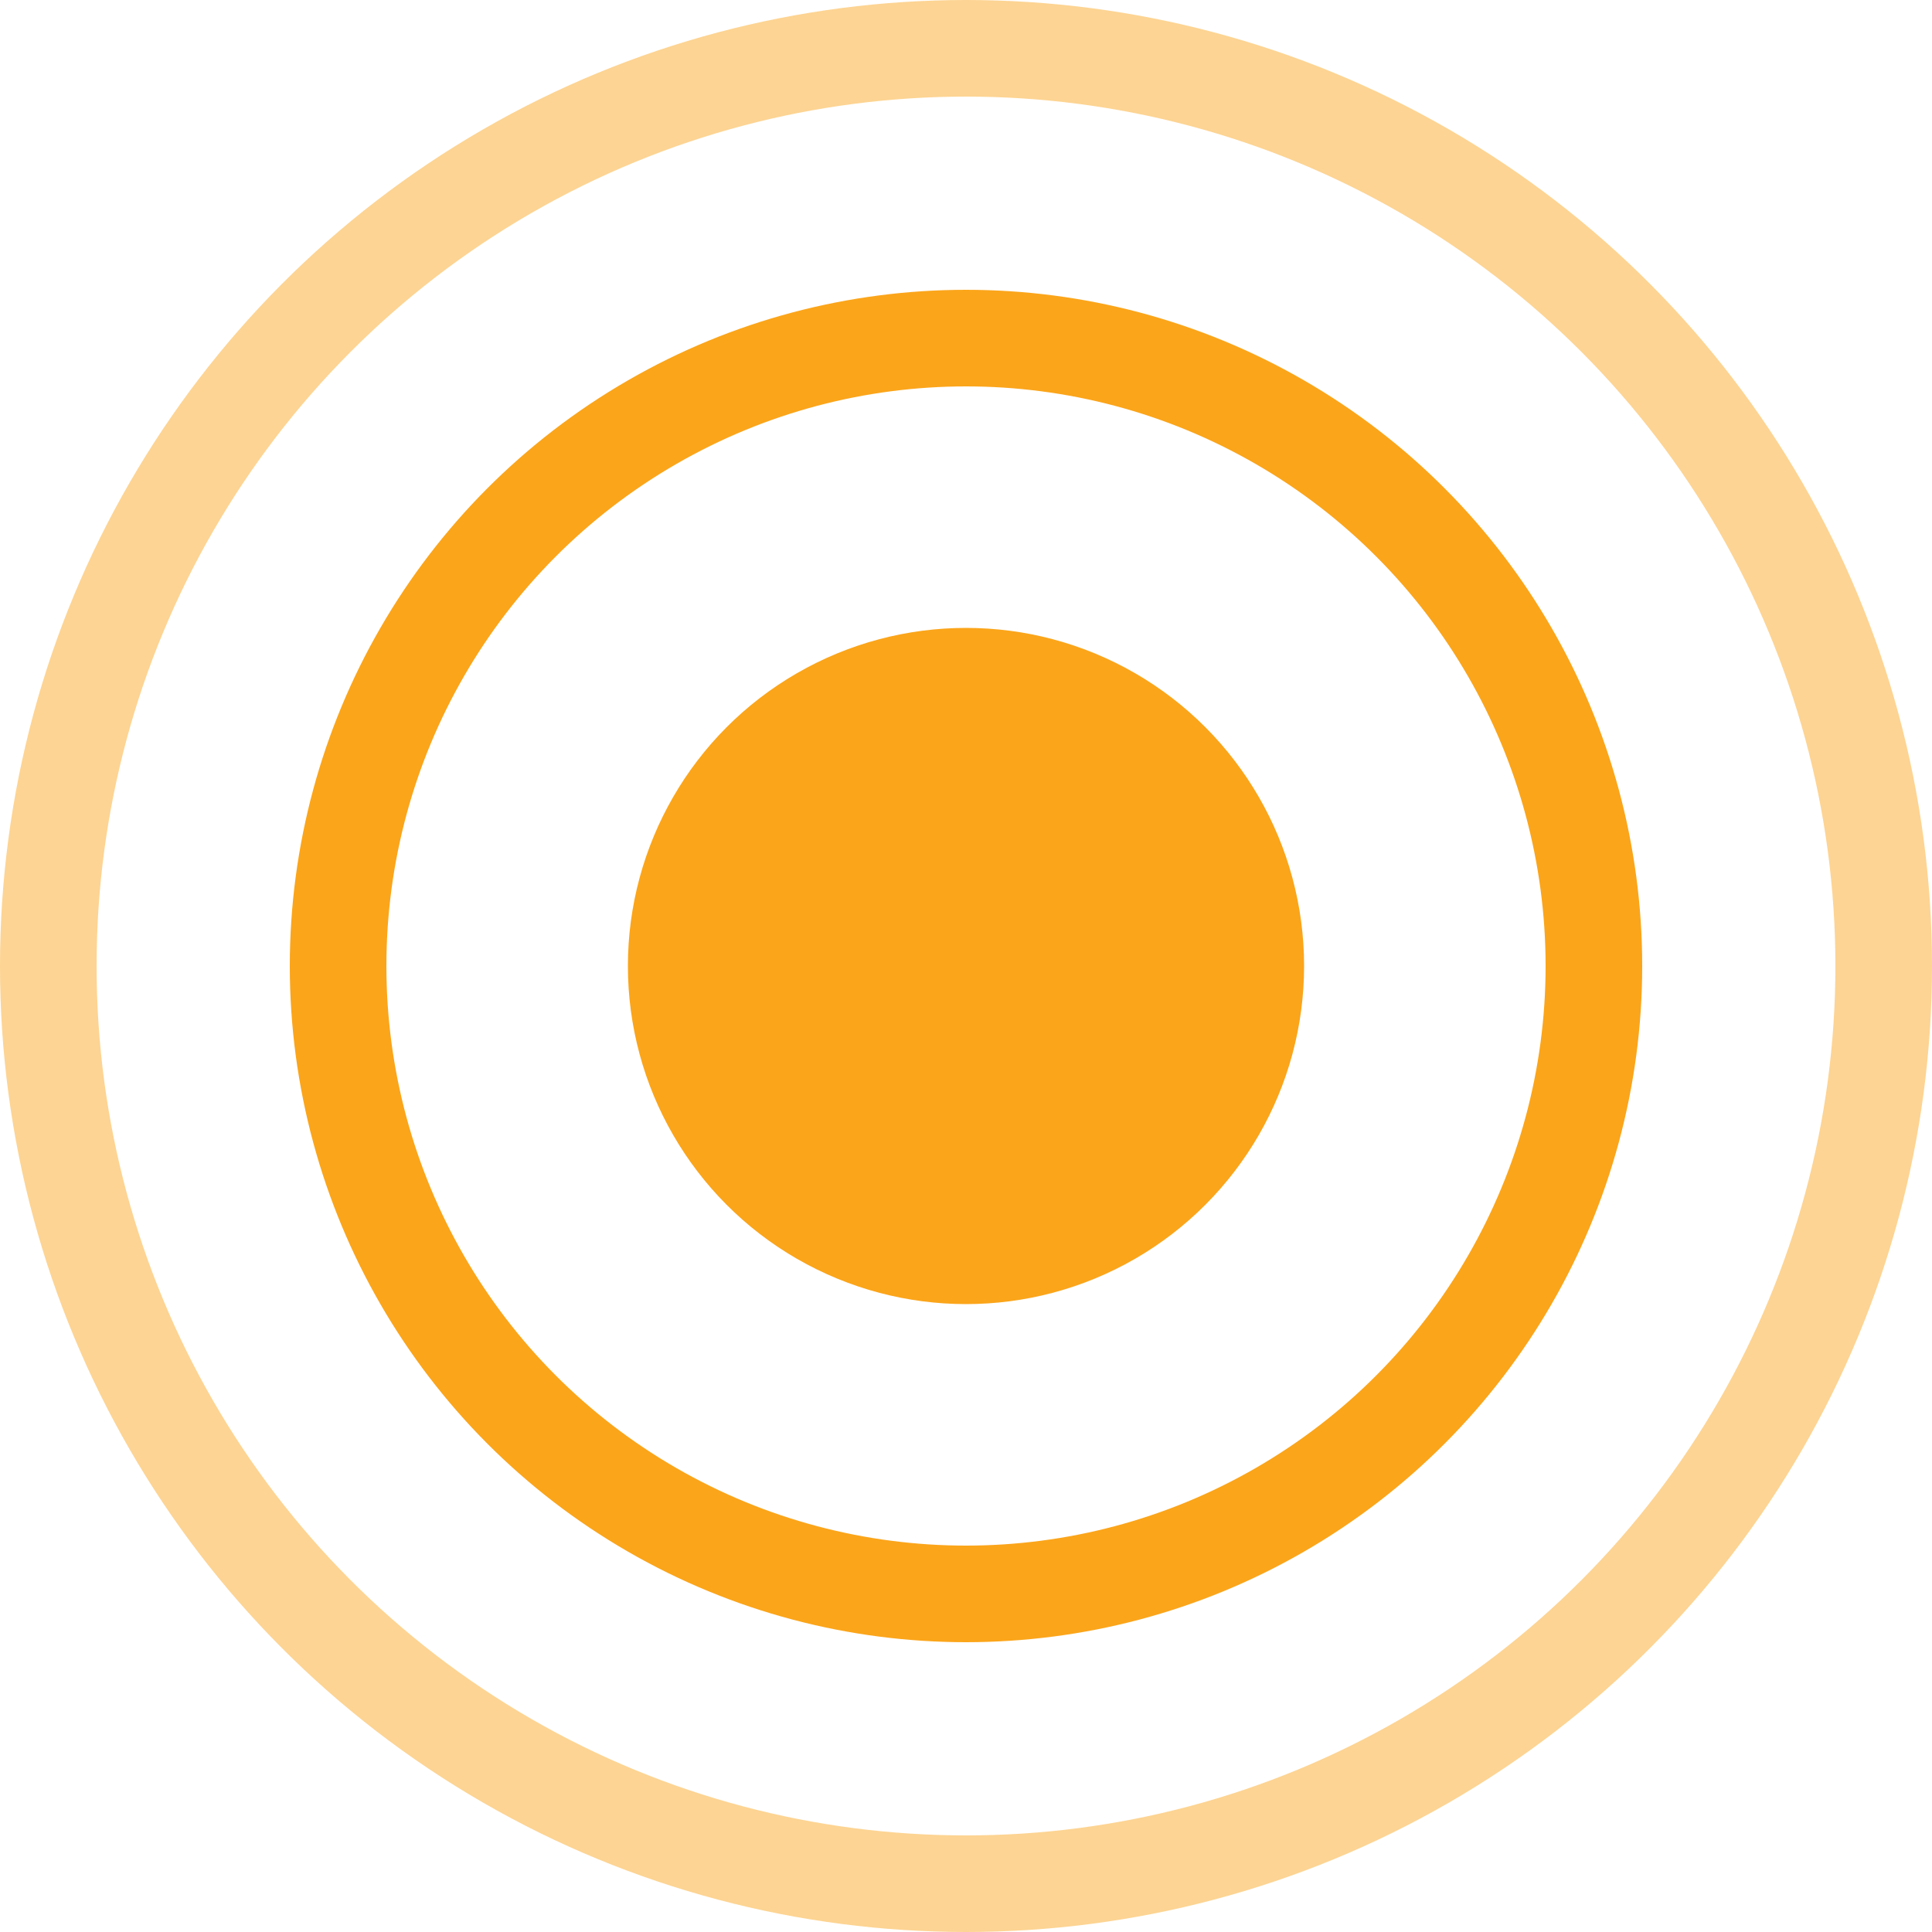
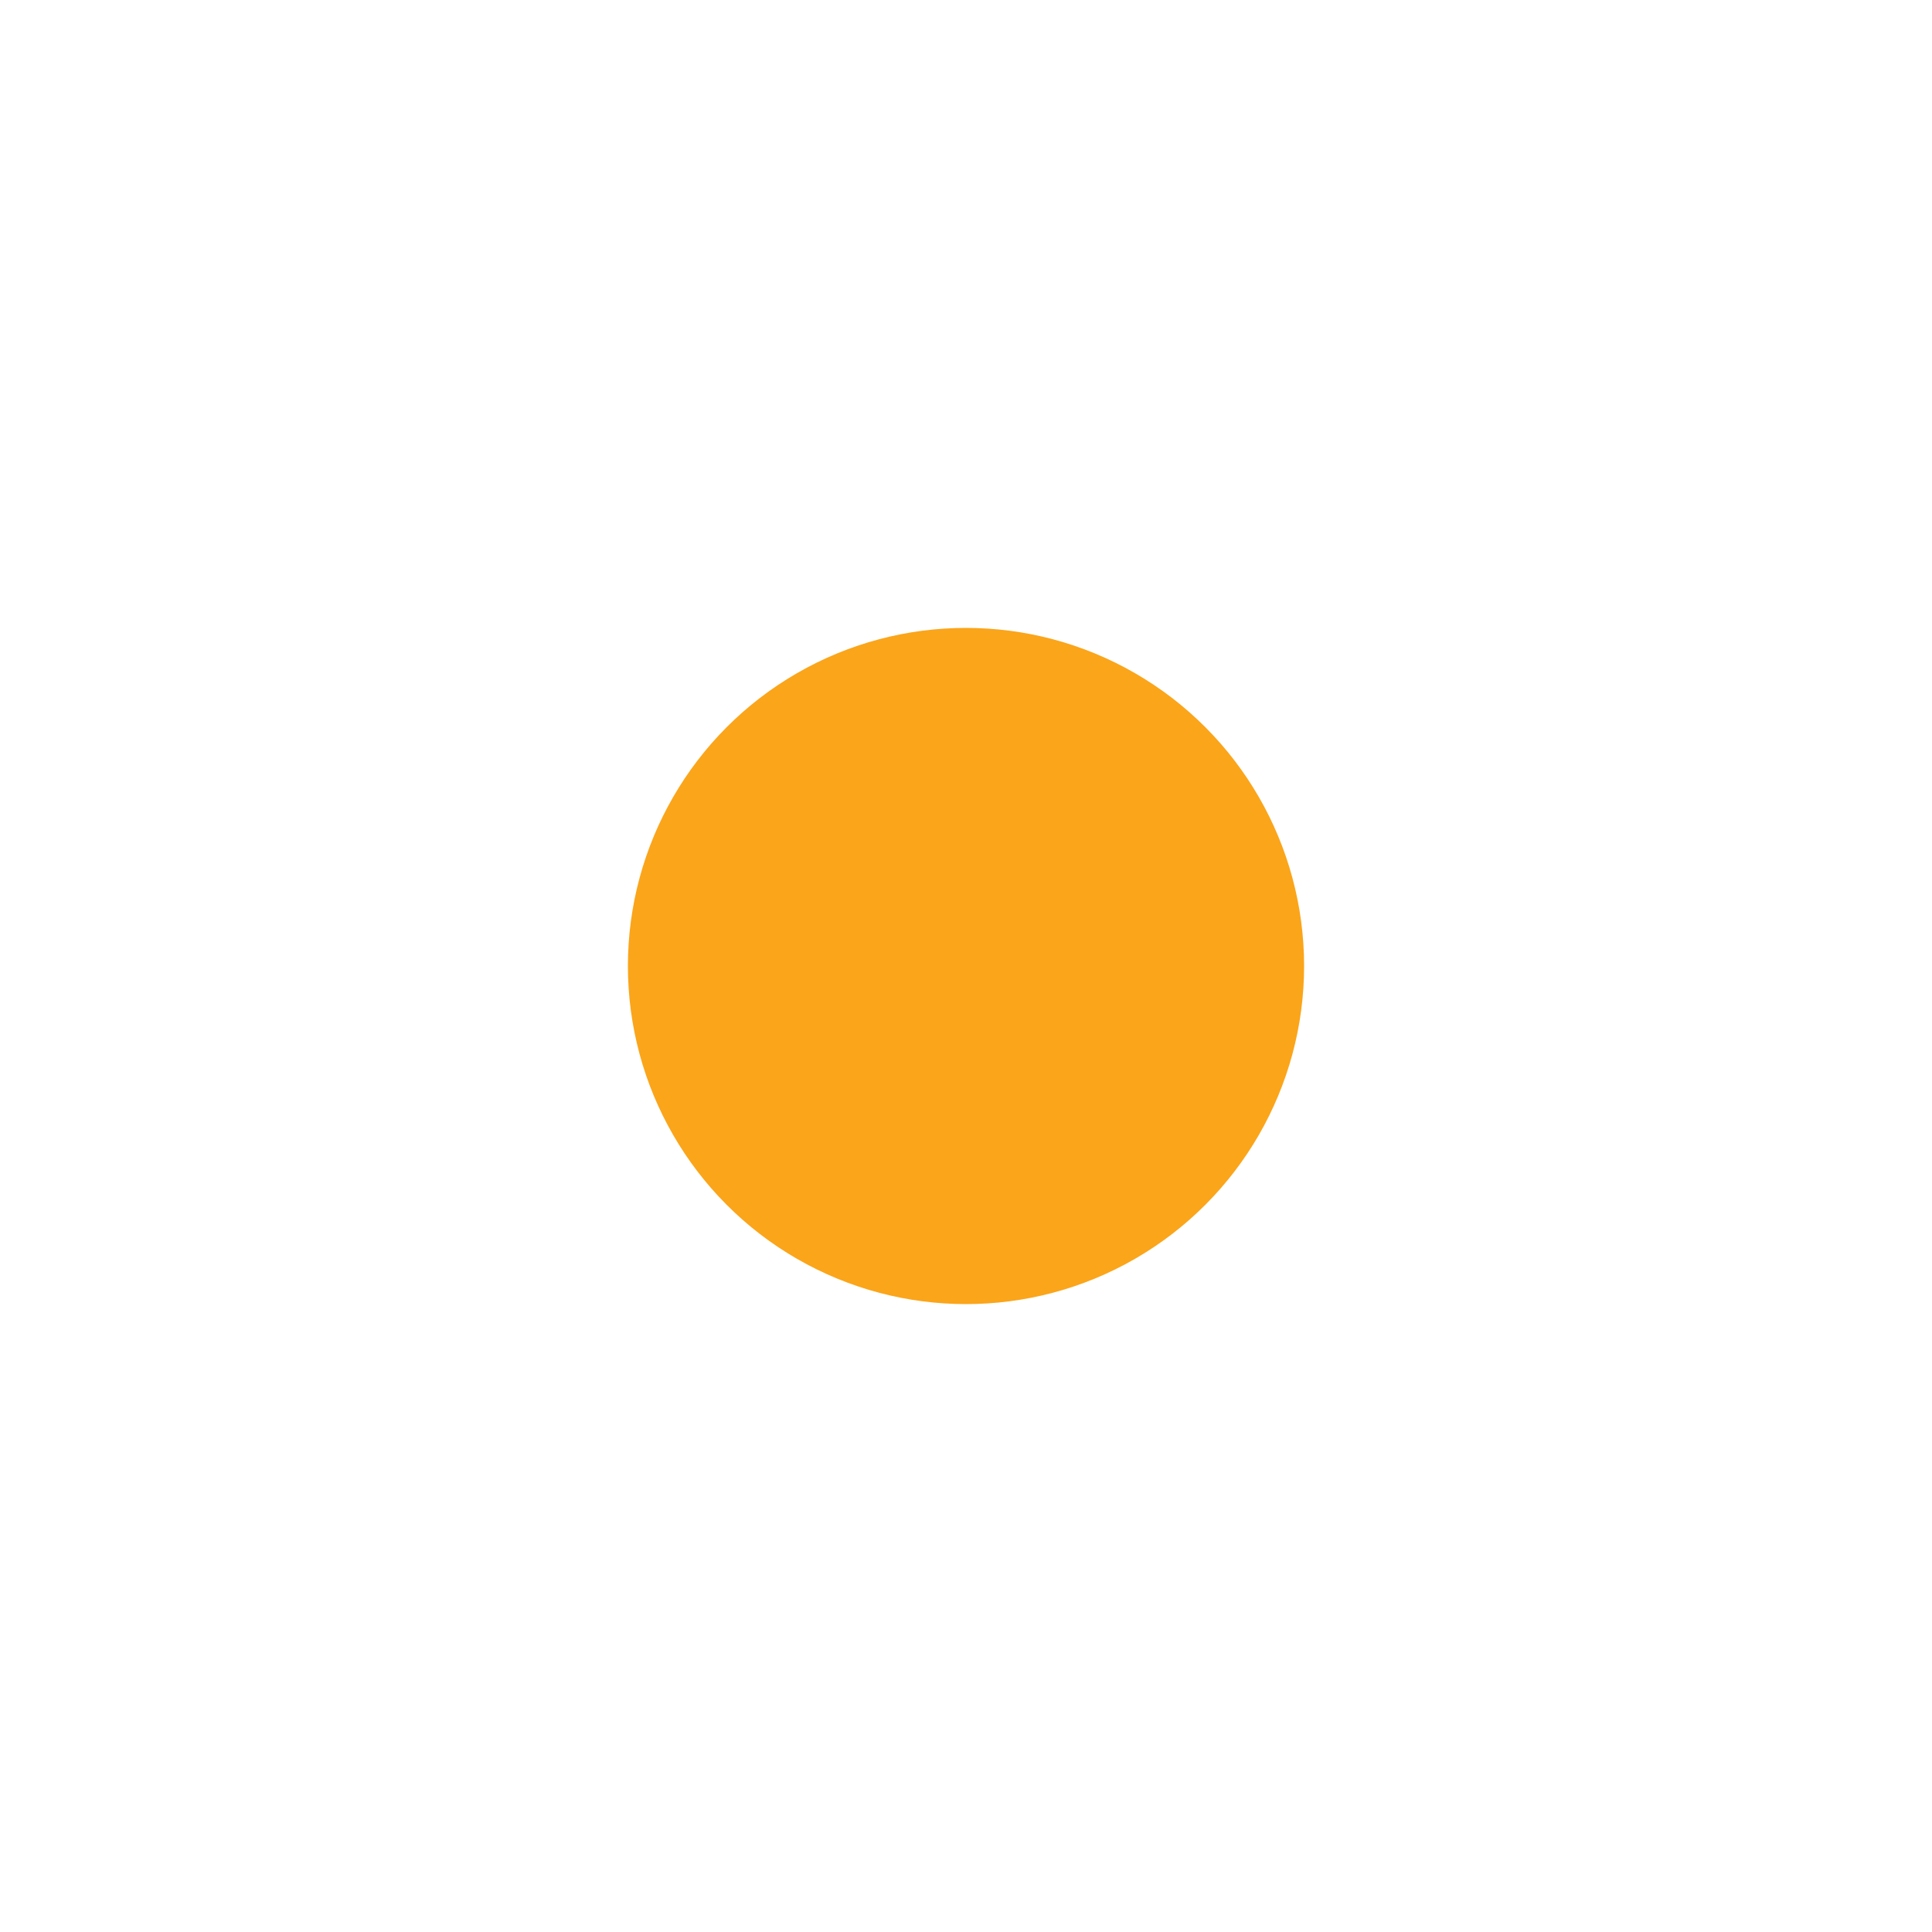
<svg xmlns="http://www.w3.org/2000/svg" id="Группа_3" data-name="Группа 3" width="20" height="20" viewBox="0 0 20 20">
  <defs>
    <style> .cls-1 { fill: #fba51a; } .cls-2, .cls-3 { fill: none; stroke: #fba51a; stroke-width: 1px; } .cls-3 { opacity: 0.47; } </style>
  </defs>
  <circle id="Эллипс_8" data-name="Эллипс 8" class="cls-1" cx="10" cy="10" r="3.5" />
-   <circle id="Эллипс_8_копия" data-name="Эллипс 8 копия" class="cls-2" cx="10" cy="10" r="6.5" />
-   <circle id="Эллипс_8_копия_2" data-name="Эллипс 8 копия 2" class="cls-3" cx="10" cy="10" r="9.5" />
</svg>